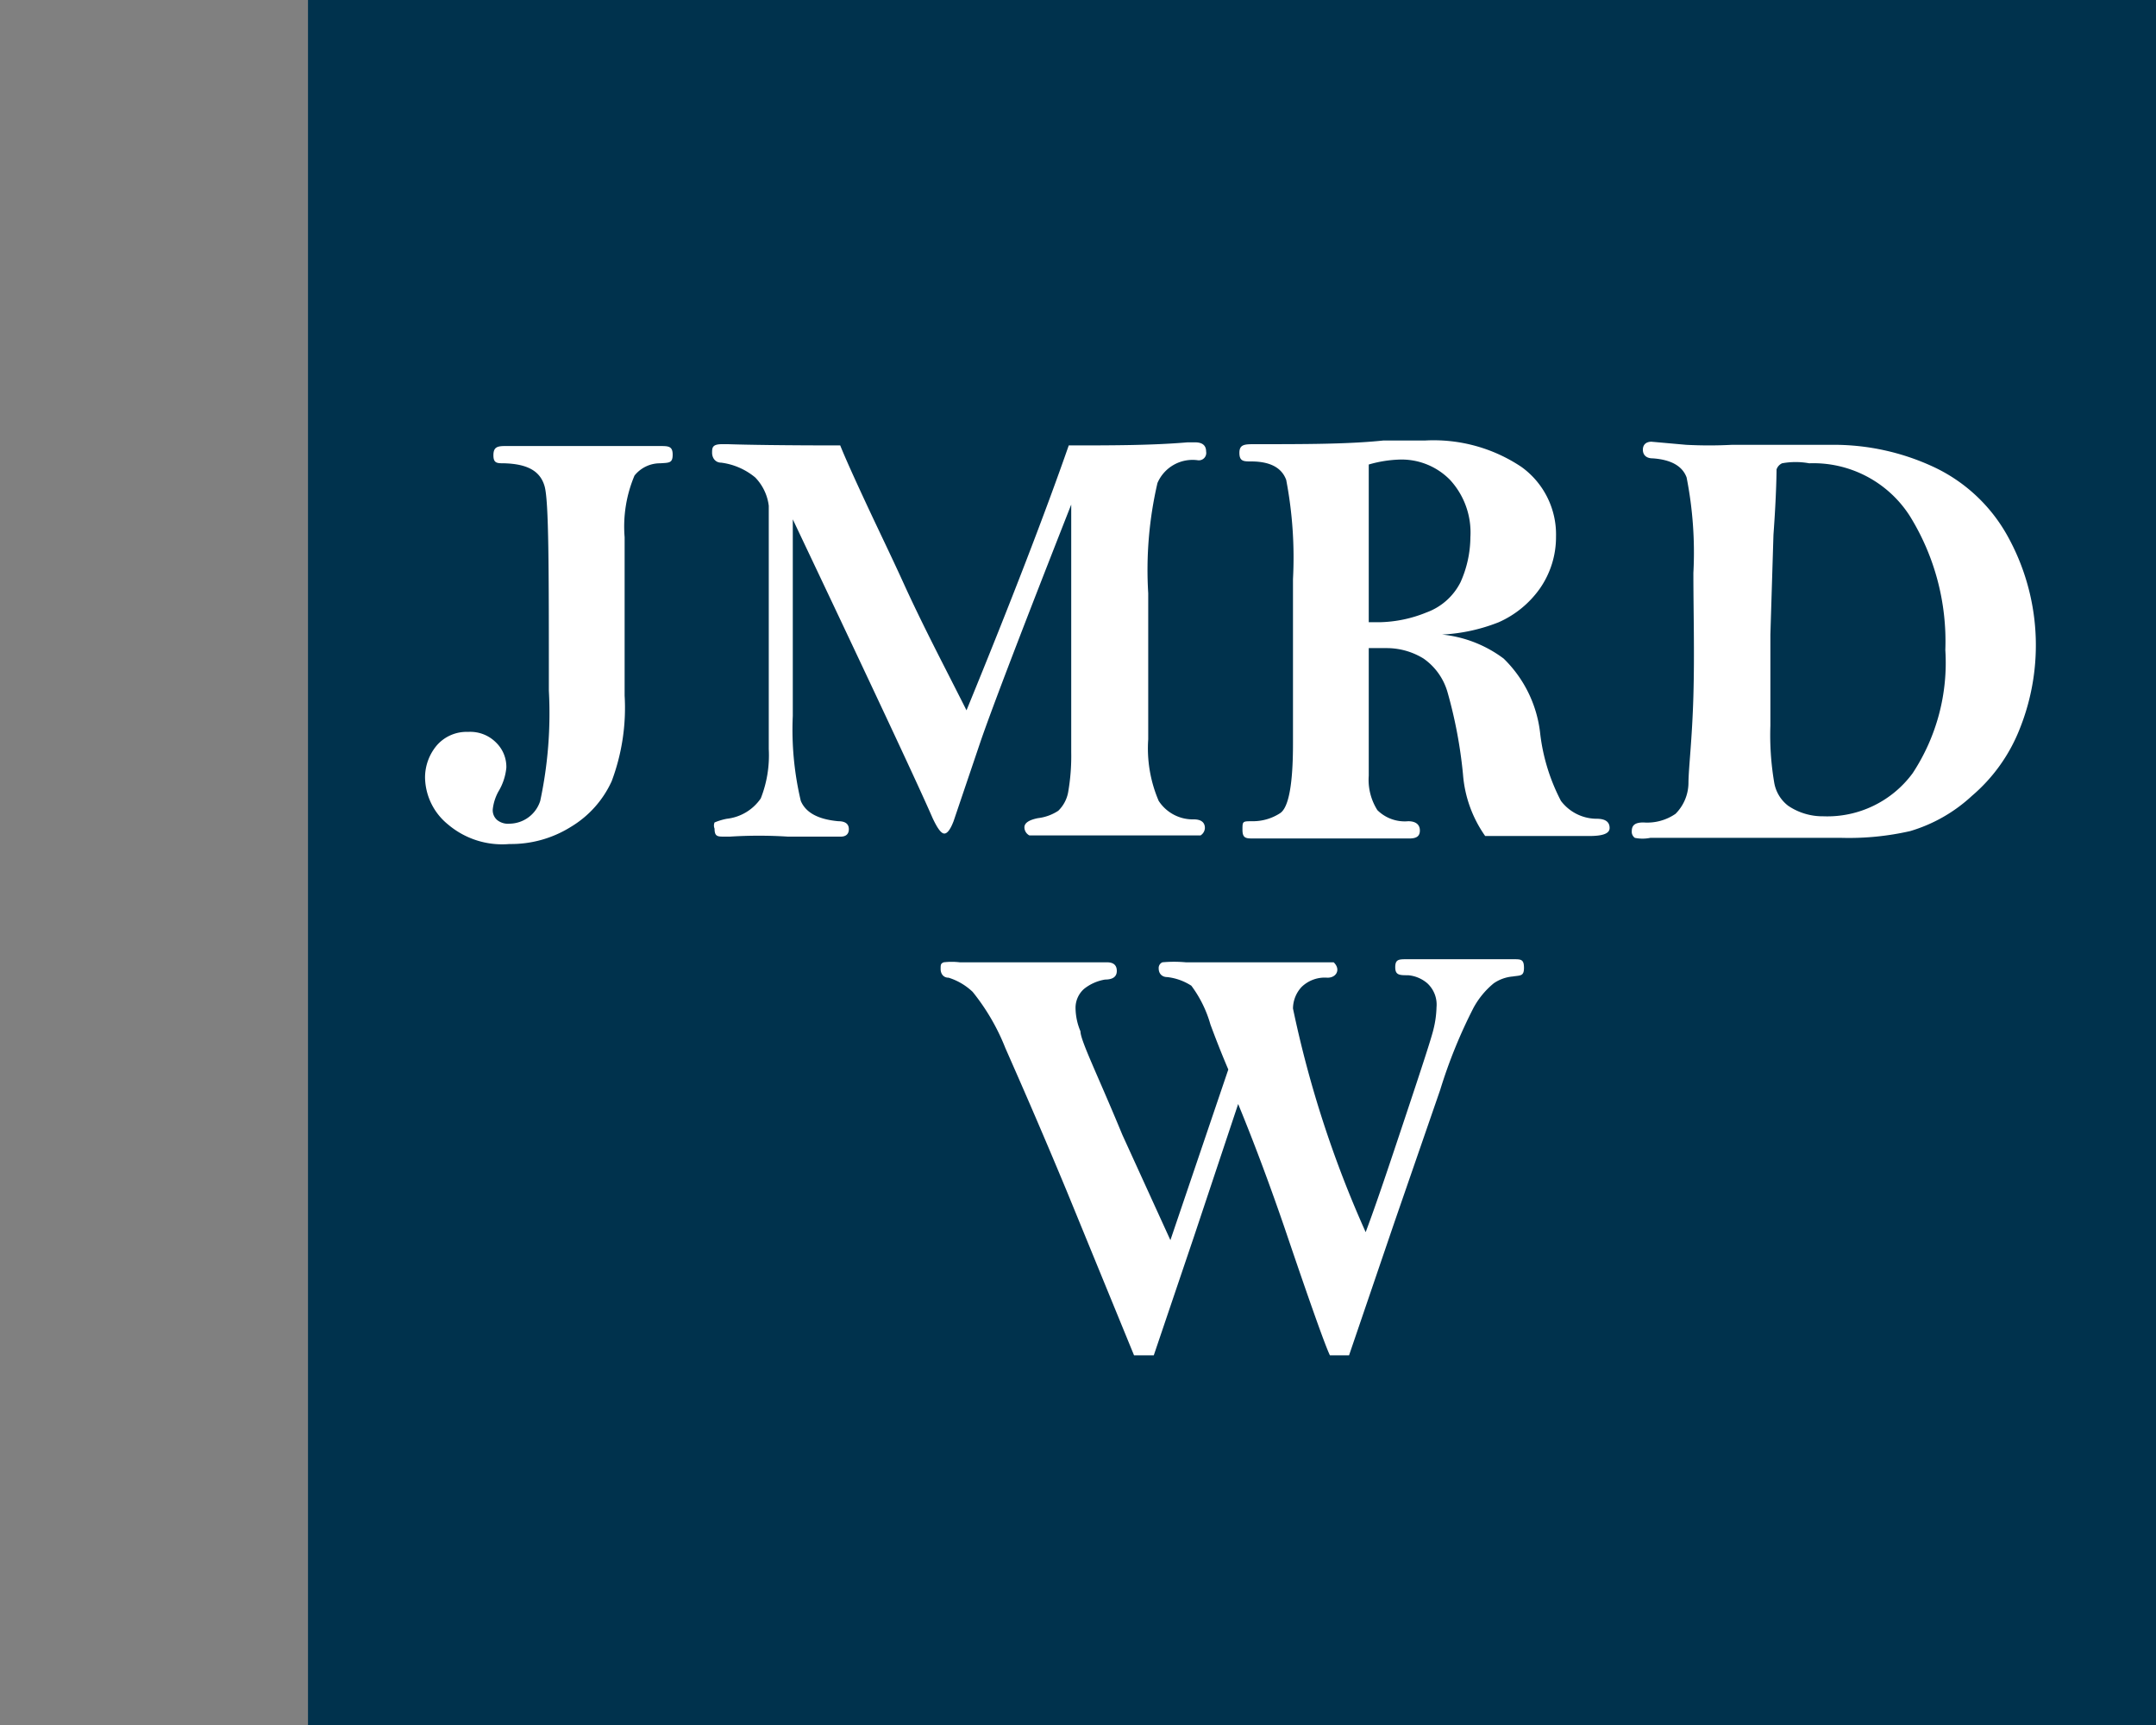
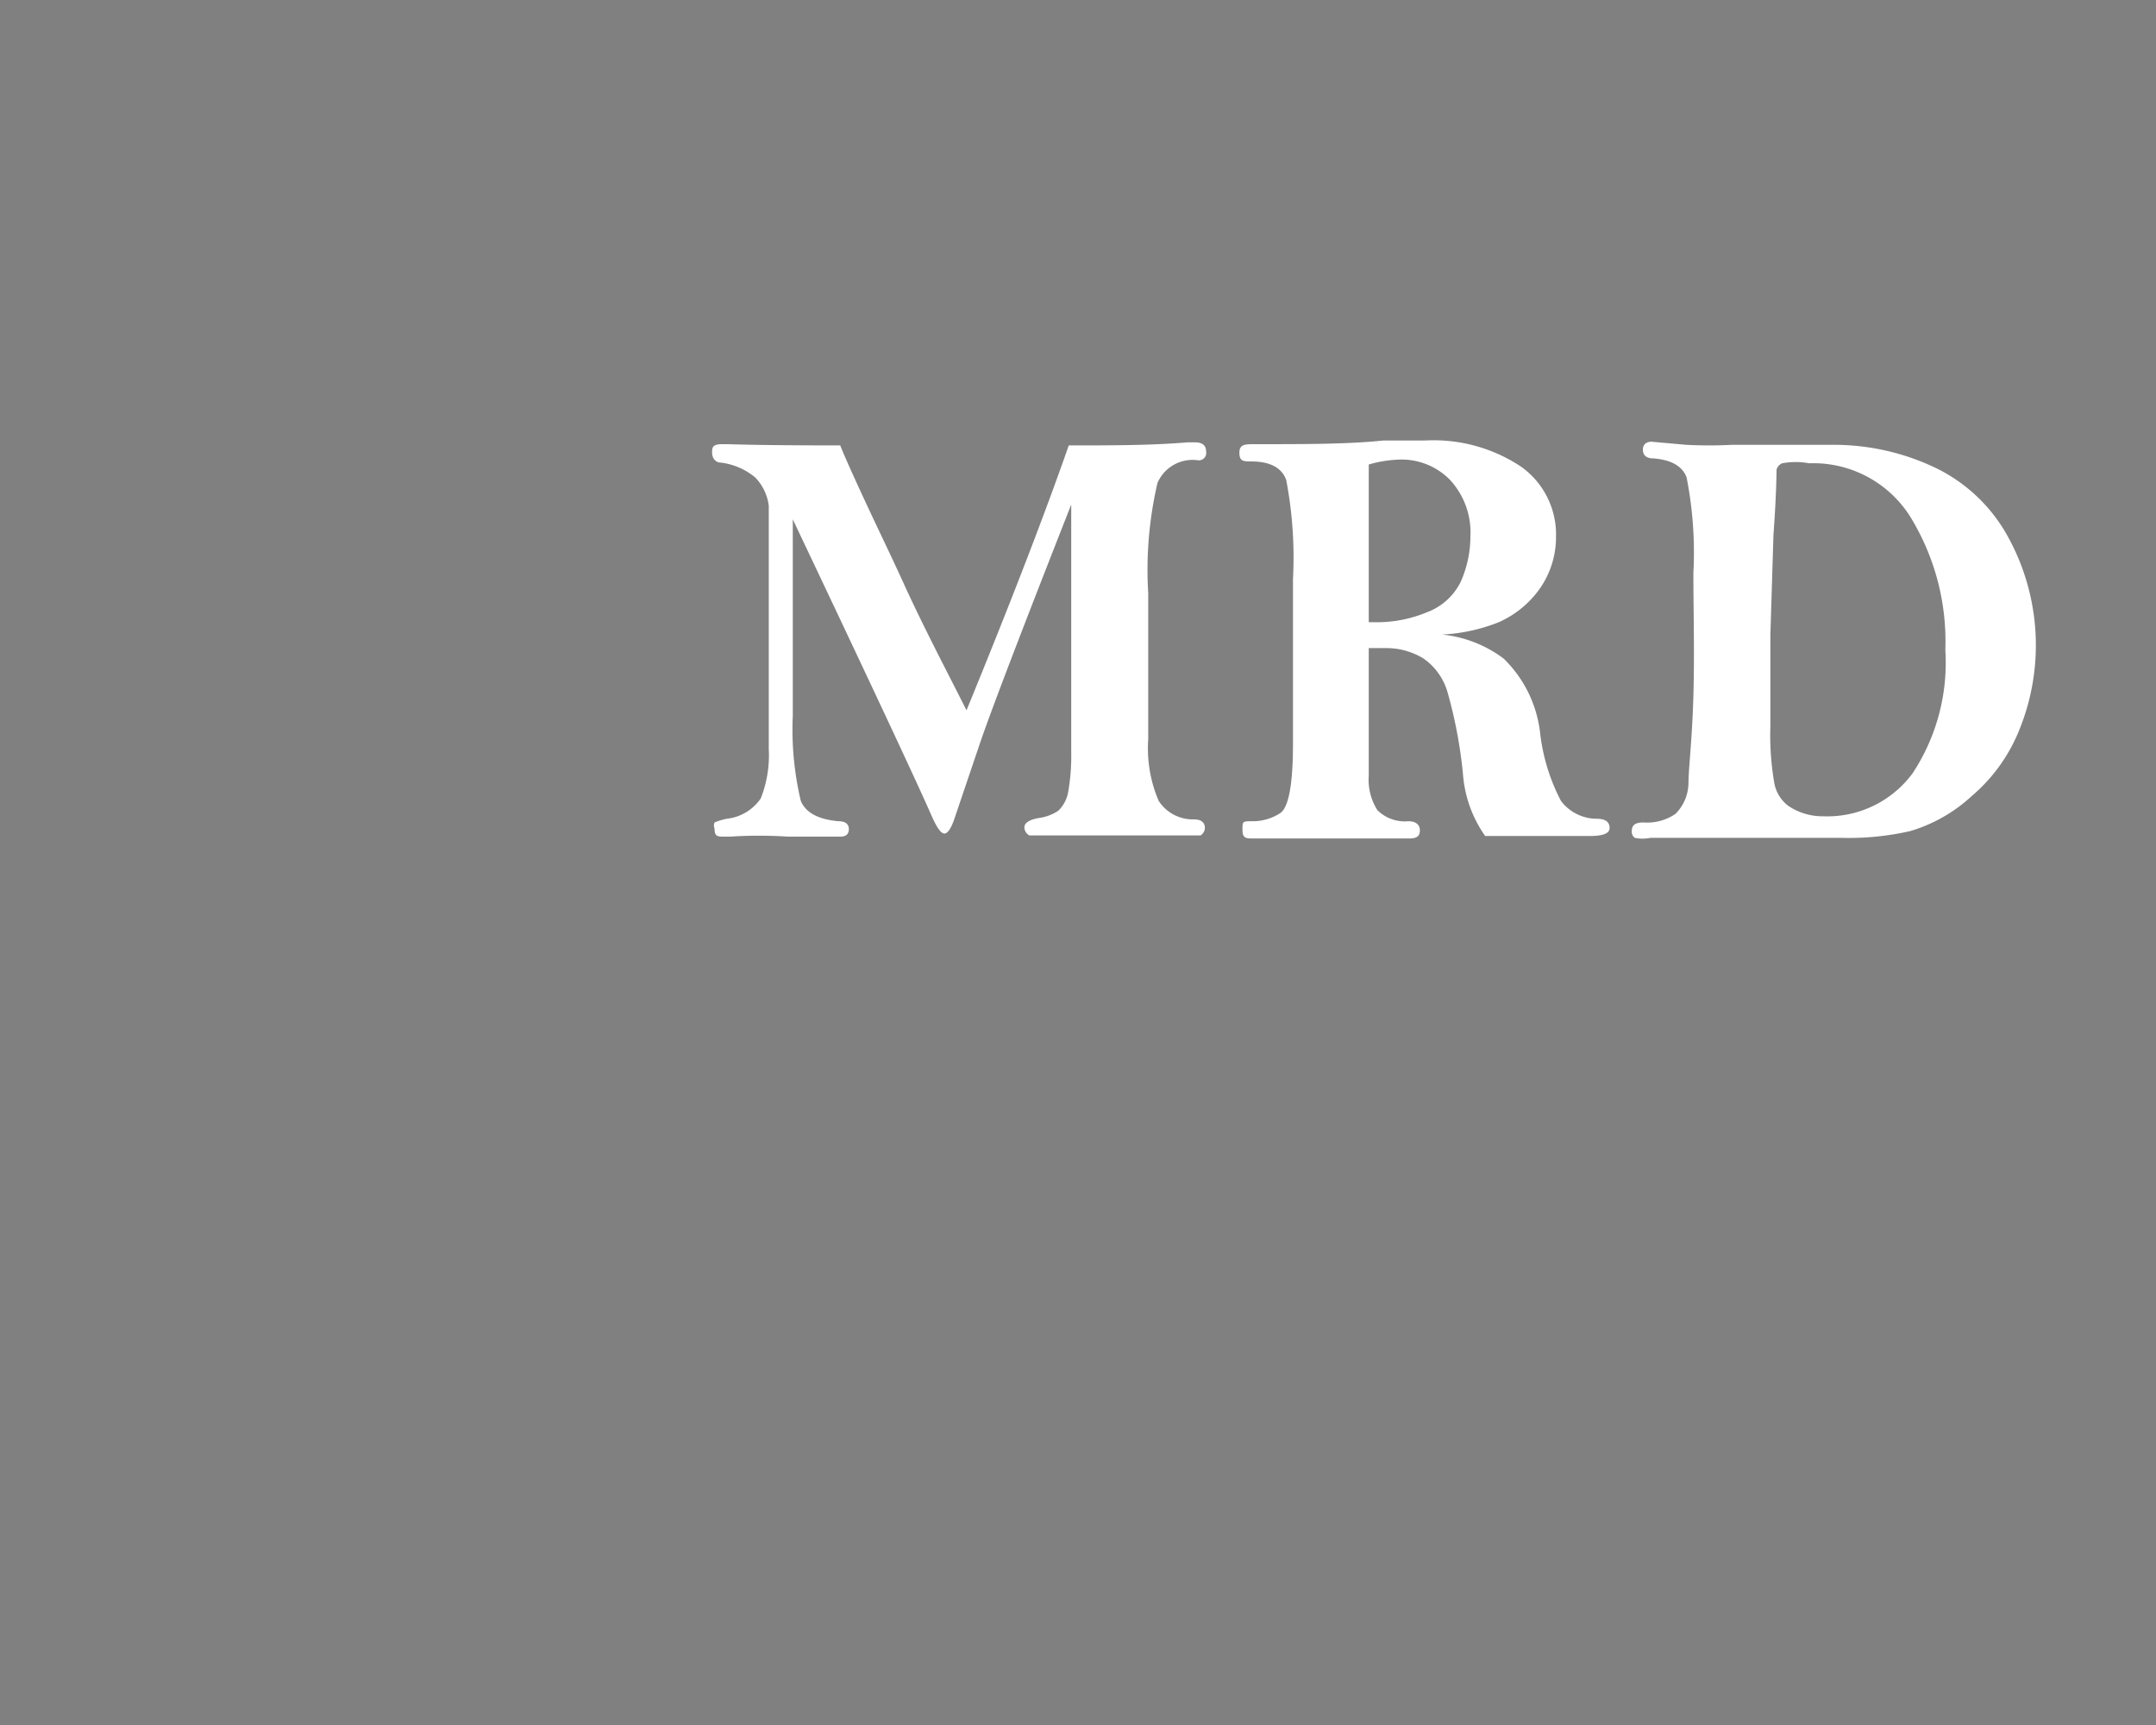
<svg xmlns="http://www.w3.org/2000/svg" id="a5b5520a-5a49-4d9f-8540-09cfdc1efed0" data-name="Calque 1" width="35" height="28" viewBox="0 0 35 28">
  <rect x="0" y="0" width="35" height="28" fill="#808080" stroke="none" />
  <title>logo-ia-jmrd-watson-S</title>
-   <rect x="5" width="30" height="28" fill="#00324d" />
-   <path d="M9.44,7.24l1.27,0c.14,0,.21,0,.21.14s-.06.13-.2.14a.53.53,0,0,0-.42.2,2.13,2.13,0,0,0-.16,1c0,.55,0,1.08,0,1.57v1a3.39,3.39,0,0,1-.21,1.39,1.67,1.67,0,0,1-.66.74,1.83,1.83,0,0,1-1,.28,1.36,1.36,0,0,1-1-.32,1,1,0,0,1-.37-.76.81.81,0,0,1,.19-.52.64.64,0,0,1,.51-.22.59.59,0,0,1,.46.18.55.55,0,0,1,.16.4.92.92,0,0,1-.13.39.78.78,0,0,0-.09.28.21.21,0,0,0,.07.18.28.28,0,0,0,.2.06.53.53,0,0,0,.5-.37,6.8,6.8,0,0,0,.14-1.79c0-2,0-3.08-.07-3.32s-.27-.36-.66-.37c-.11,0-.17,0-.17-.13s.06-.15.19-.15l.31,0Z" fill="#fff" />
  <path d="M13.64,7.23c.08.2.22.51.42.94s.41.86.61,1.3.43.9.68,1.39.31.61.34.67c.73-1.78,1.28-3.21,1.66-4.3.7,0,1.34,0,1.93-.05h.12q.18,0,.18.15a.12.12,0,0,1-.14.14.62.62,0,0,0-.65.37,6.23,6.23,0,0,0-.15,1.79V12a2.16,2.16,0,0,0,.17,1,.66.66,0,0,0,.57.3c.12,0,.18.05.18.14a.15.15,0,0,1-.07.12H18.25c-.38,0-.89,0-1.54,0a.15.15,0,0,1-.08-.13c0-.07.07-.12.22-.15a.76.76,0,0,0,.33-.12.56.56,0,0,0,.16-.3,3.41,3.41,0,0,0,.05-.65l0-2.13V8.19q-1.18,3-1.47,3.84l-.44,1.3c-.05.13-.1.2-.15.2s-.11-.08-.19-.25q-.32-.74-2.27-4.85c0,.79,0,1.85,0,3.19A5,5,0,0,0,13,13c.08.19.28.3.61.33.12,0,.17.05.17.13s-.05.12-.13.12h-.11c-.35,0-.6,0-.75,0a7.38,7.38,0,0,0-.94,0h-.09c-.11,0-.16,0-.16-.13a.13.13,0,0,1,0-.1,1,1,0,0,1,.2-.06.77.77,0,0,0,.55-.33,1.9,1.9,0,0,0,.13-.8l0-2.72c0-.62,0-1,0-1.23a.8.8,0,0,0-.22-.46,1.08,1.08,0,0,0-.55-.24c-.1,0-.15-.08-.15-.16s0-.14.16-.14h.1C12.1,7.22,12.72,7.23,13.64,7.23Z" fill="#fff" />
  <path d="M23.41,10.3a2,2,0,0,1,1,.39A2,2,0,0,1,25,11.88,3.15,3.15,0,0,0,25.34,13a.73.73,0,0,0,.58.29q.21,0,.21.15c0,.09-.11.13-.33.13l-1.69,0a2,2,0,0,1-.36-1,7.51,7.51,0,0,0-.25-1.33,1,1,0,0,0-.39-.55,1.14,1.14,0,0,0-.61-.17h-.28c0,1.12,0,1.81,0,2.07a.92.92,0,0,0,.14.56.63.63,0,0,0,.5.18c.13,0,.19.06.19.15s-.05.13-.17.13l-1.34,0c-.18,0-.41,0-.69,0l-.5,0c-.12,0-.18,0-.18-.14s0-.14.16-.14a.81.81,0,0,0,.45-.13c.14-.09.21-.47.21-1.13V9.4a6.7,6.7,0,0,0-.11-1.61q-.11-.3-.57-.3c-.12,0-.19,0-.19-.14s.09-.14.25-.14c.82,0,1.52,0,2.09-.06l.68,0a2.56,2.56,0,0,1,1.56.43,1.35,1.35,0,0,1,.56,1.13,1.46,1.46,0,0,1-.26.84,1.62,1.62,0,0,1-.67.55A2.88,2.88,0,0,1,23.41,10.3Zm-1.19-.2h.17a2.12,2.12,0,0,0,.77-.16,1,1,0,0,0,.55-.49,1.81,1.81,0,0,0,.16-.73,1.26,1.26,0,0,0-.33-.93,1.1,1.1,0,0,0-.83-.33,2,2,0,0,0-.49.08Z" fill="#fff" />
  <path d="M29.9,13.6l-1.58,0H26.79a.62.62,0,0,1-.25,0,.12.12,0,0,1-.05-.11c0-.1.06-.14.19-.14a.81.81,0,0,0,.52-.14.72.72,0,0,0,.21-.49c0-.24.06-.71.08-1.42s0-1.37,0-2a6.3,6.3,0,0,0-.11-1.55c-.07-.19-.26-.29-.55-.31-.11,0-.16-.06-.16-.14s.05-.13.14-.13l.56.05a7.09,7.09,0,0,0,.75,0l1.65,0a3.84,3.84,0,0,1,1.6.35,2.66,2.66,0,0,1,1.22,1.13,3.65,3.65,0,0,1,.19,3.15,2.75,2.75,0,0,1-.77,1.07,2.53,2.53,0,0,1-1,.57A4.47,4.47,0,0,1,29.9,13.6Zm-.3-.35a1.72,1.72,0,0,0,1.45-.7,3.26,3.26,0,0,0,.53-2A3.86,3.86,0,0,0,31,8.37a1.86,1.86,0,0,0-1.63-.85,1.22,1.22,0,0,0-.44,0,.17.17,0,0,0-.09.1s0,.38-.05,1.06l-.05,1.62c0,.4,0,.89,0,1.48a4.59,4.59,0,0,0,.06.91.6.6,0,0,0,.23.39A1,1,0,0,0,29.6,13.25Z" fill="#fff" />
-   <path d="M18.73,22h-.32l-1.09-2.66c-.44-1.06-.78-1.83-1-2.33a3.49,3.49,0,0,0-.53-.91,1,1,0,0,0-.39-.23c-.09,0-.13-.07-.13-.14s0-.09.05-.11a1.11,1.11,0,0,1,.26,0l1.11,0c.13,0,.31,0,.53,0l.75,0c.11,0,.16.05.16.14s-.06.14-.19.14a.74.74,0,0,0-.34.15.41.41,0,0,0-.14.31,1,1,0,0,0,.08.38c0,.15.28.71.68,1.68L19,20.13l.94-2.77c-.06-.14-.16-.38-.29-.73a1.93,1.93,0,0,0-.31-.63.91.91,0,0,0-.39-.14c-.09,0-.14-.06-.14-.14a.1.1,0,0,1,.06-.1,2.09,2.09,0,0,1,.38,0l1.05,0,.85,0h.5s.06.05.06.12-.06.13-.16.13a.54.54,0,0,0-.42.15.52.52,0,0,0-.14.35A17.71,17.71,0,0,0,22.17,20c.17-.45.38-1.08.65-1.89s.42-1.27.45-1.4a1.63,1.63,0,0,0,.05-.36.47.47,0,0,0-.15-.39.55.55,0,0,0-.31-.13c-.14,0-.21,0-.21-.13s.06-.13.19-.13l.74,0q.44,0,.75,0l.24,0c.12,0,.17,0,.17.14s-.06.12-.18.14a.64.64,0,0,0-.31.11,1.34,1.34,0,0,0-.33.4,8.19,8.19,0,0,0-.54,1.33l-.74,2.14L21.9,22h-.31c-.07-.14-.32-.84-.74-2.08-.22-.64-.47-1.32-.75-2l-.72,2.16Z" fill="#fff" />
</svg>